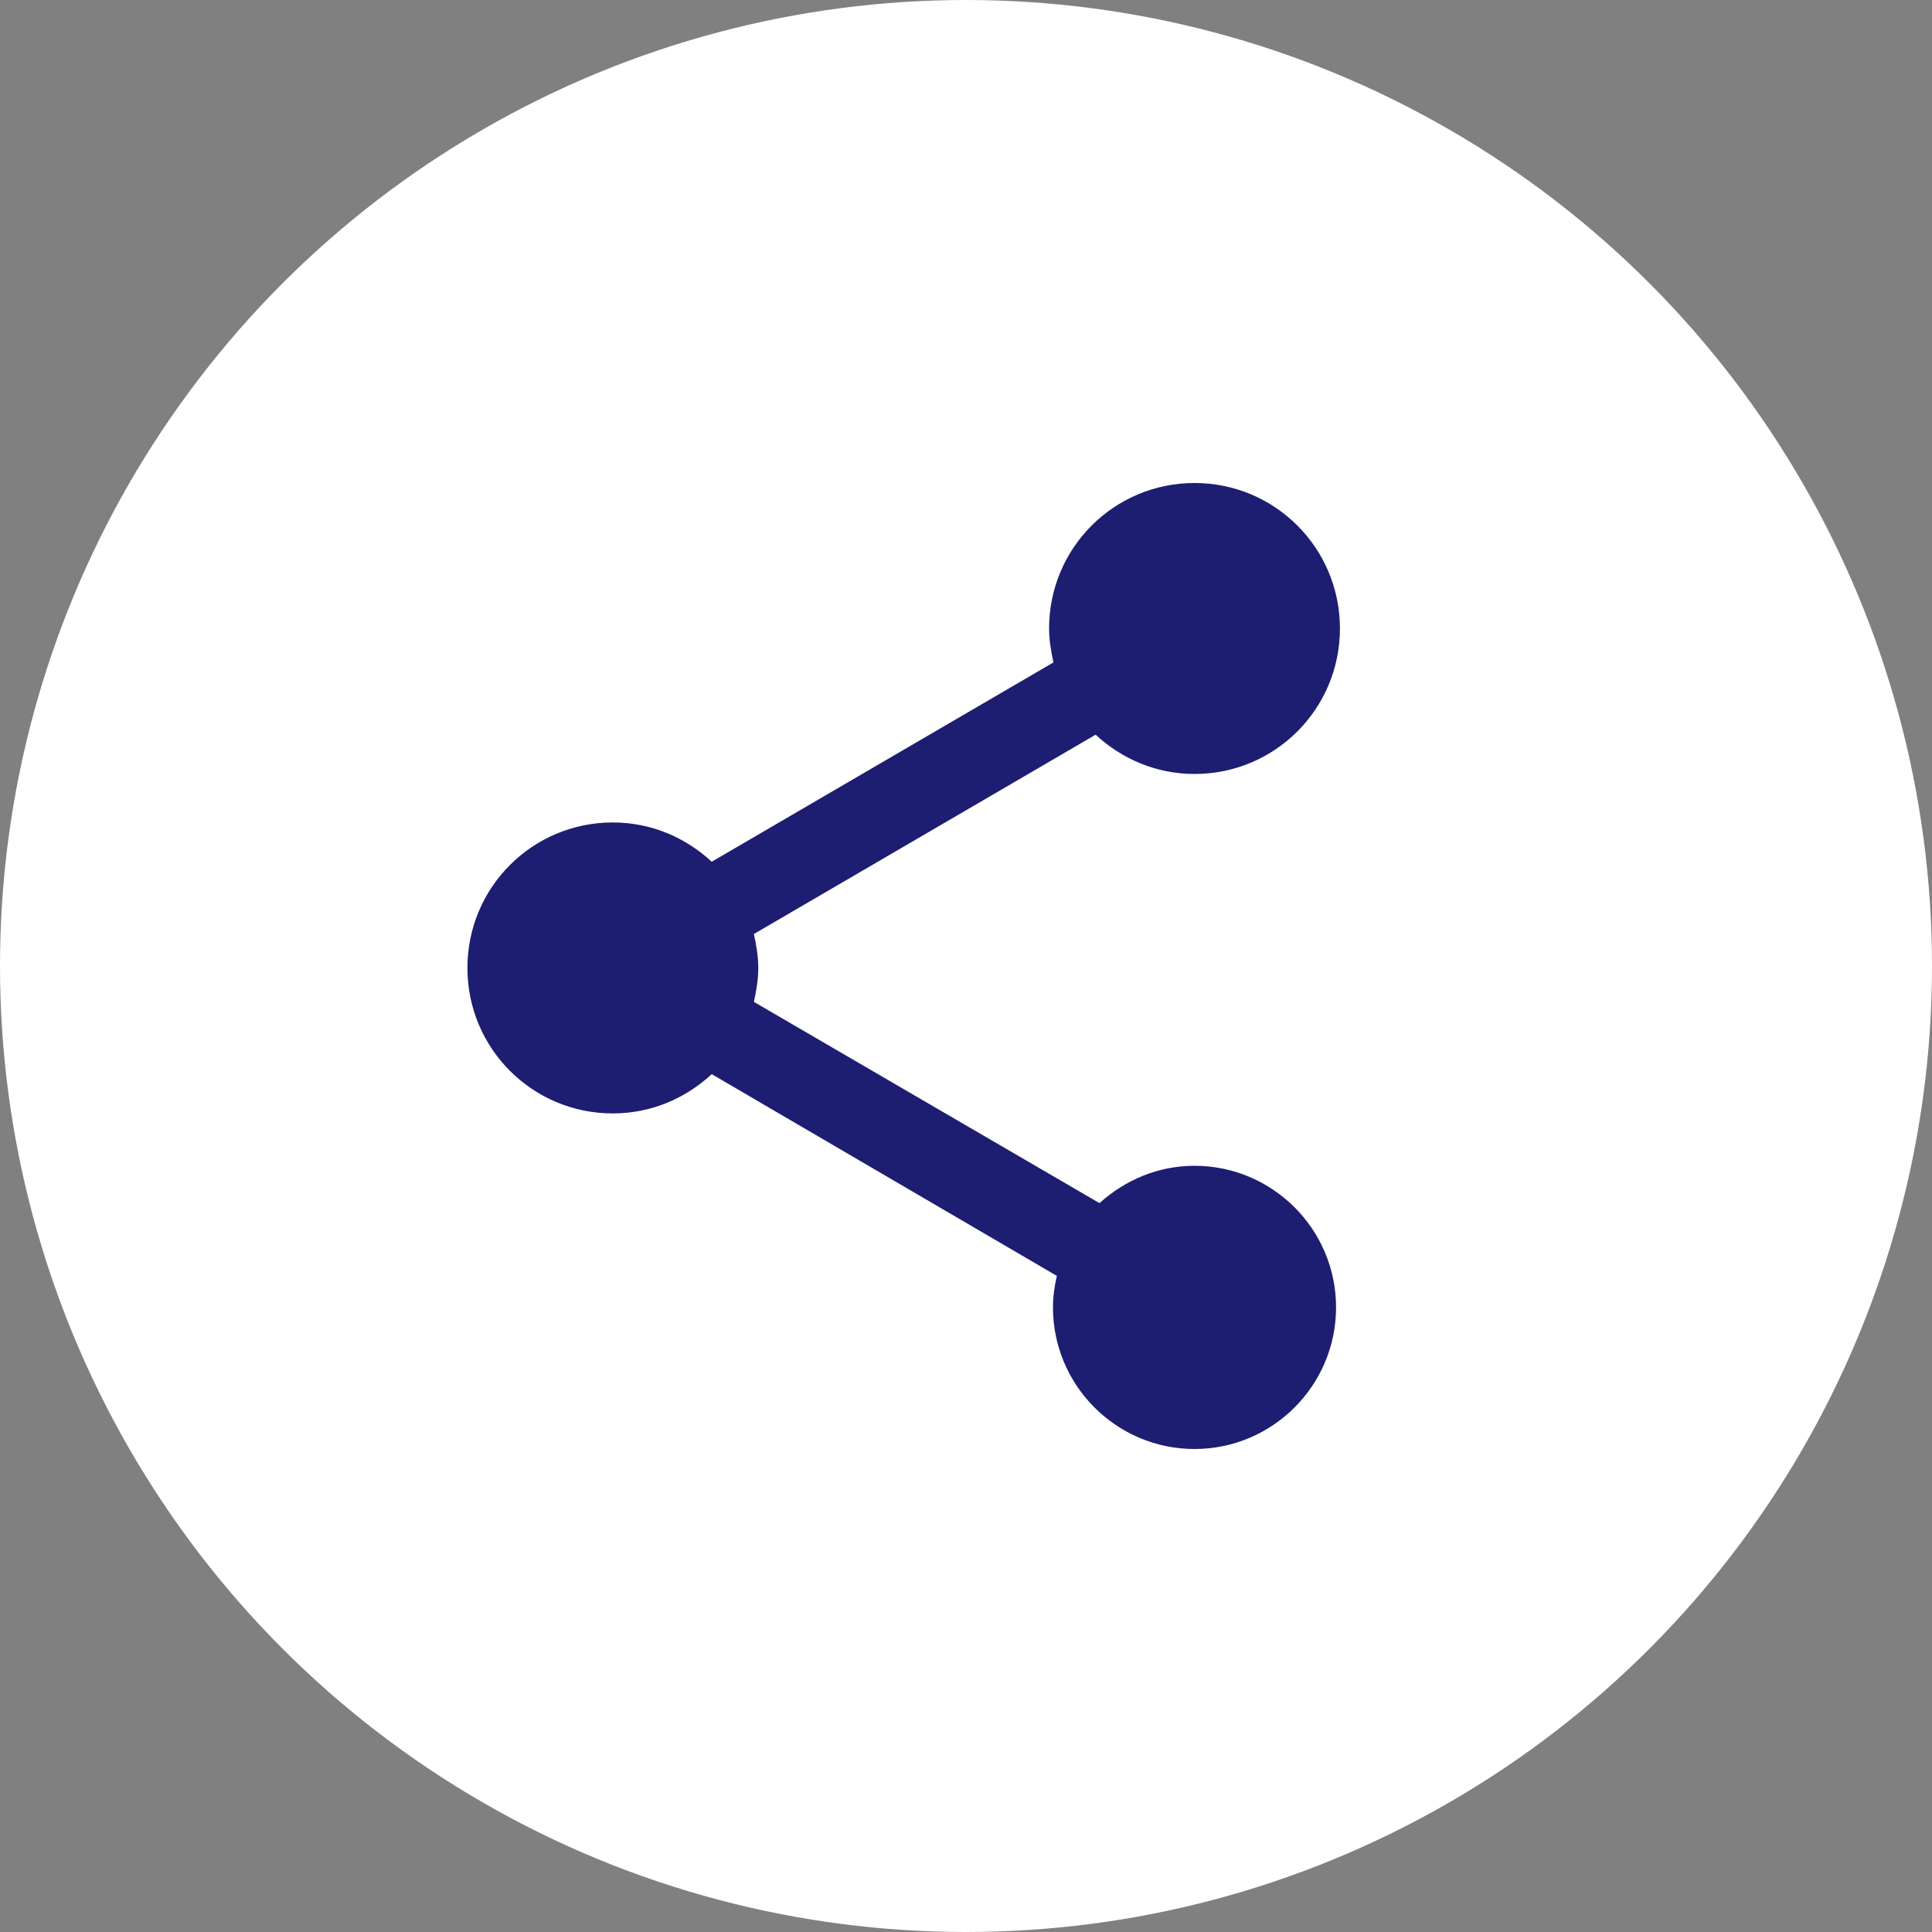
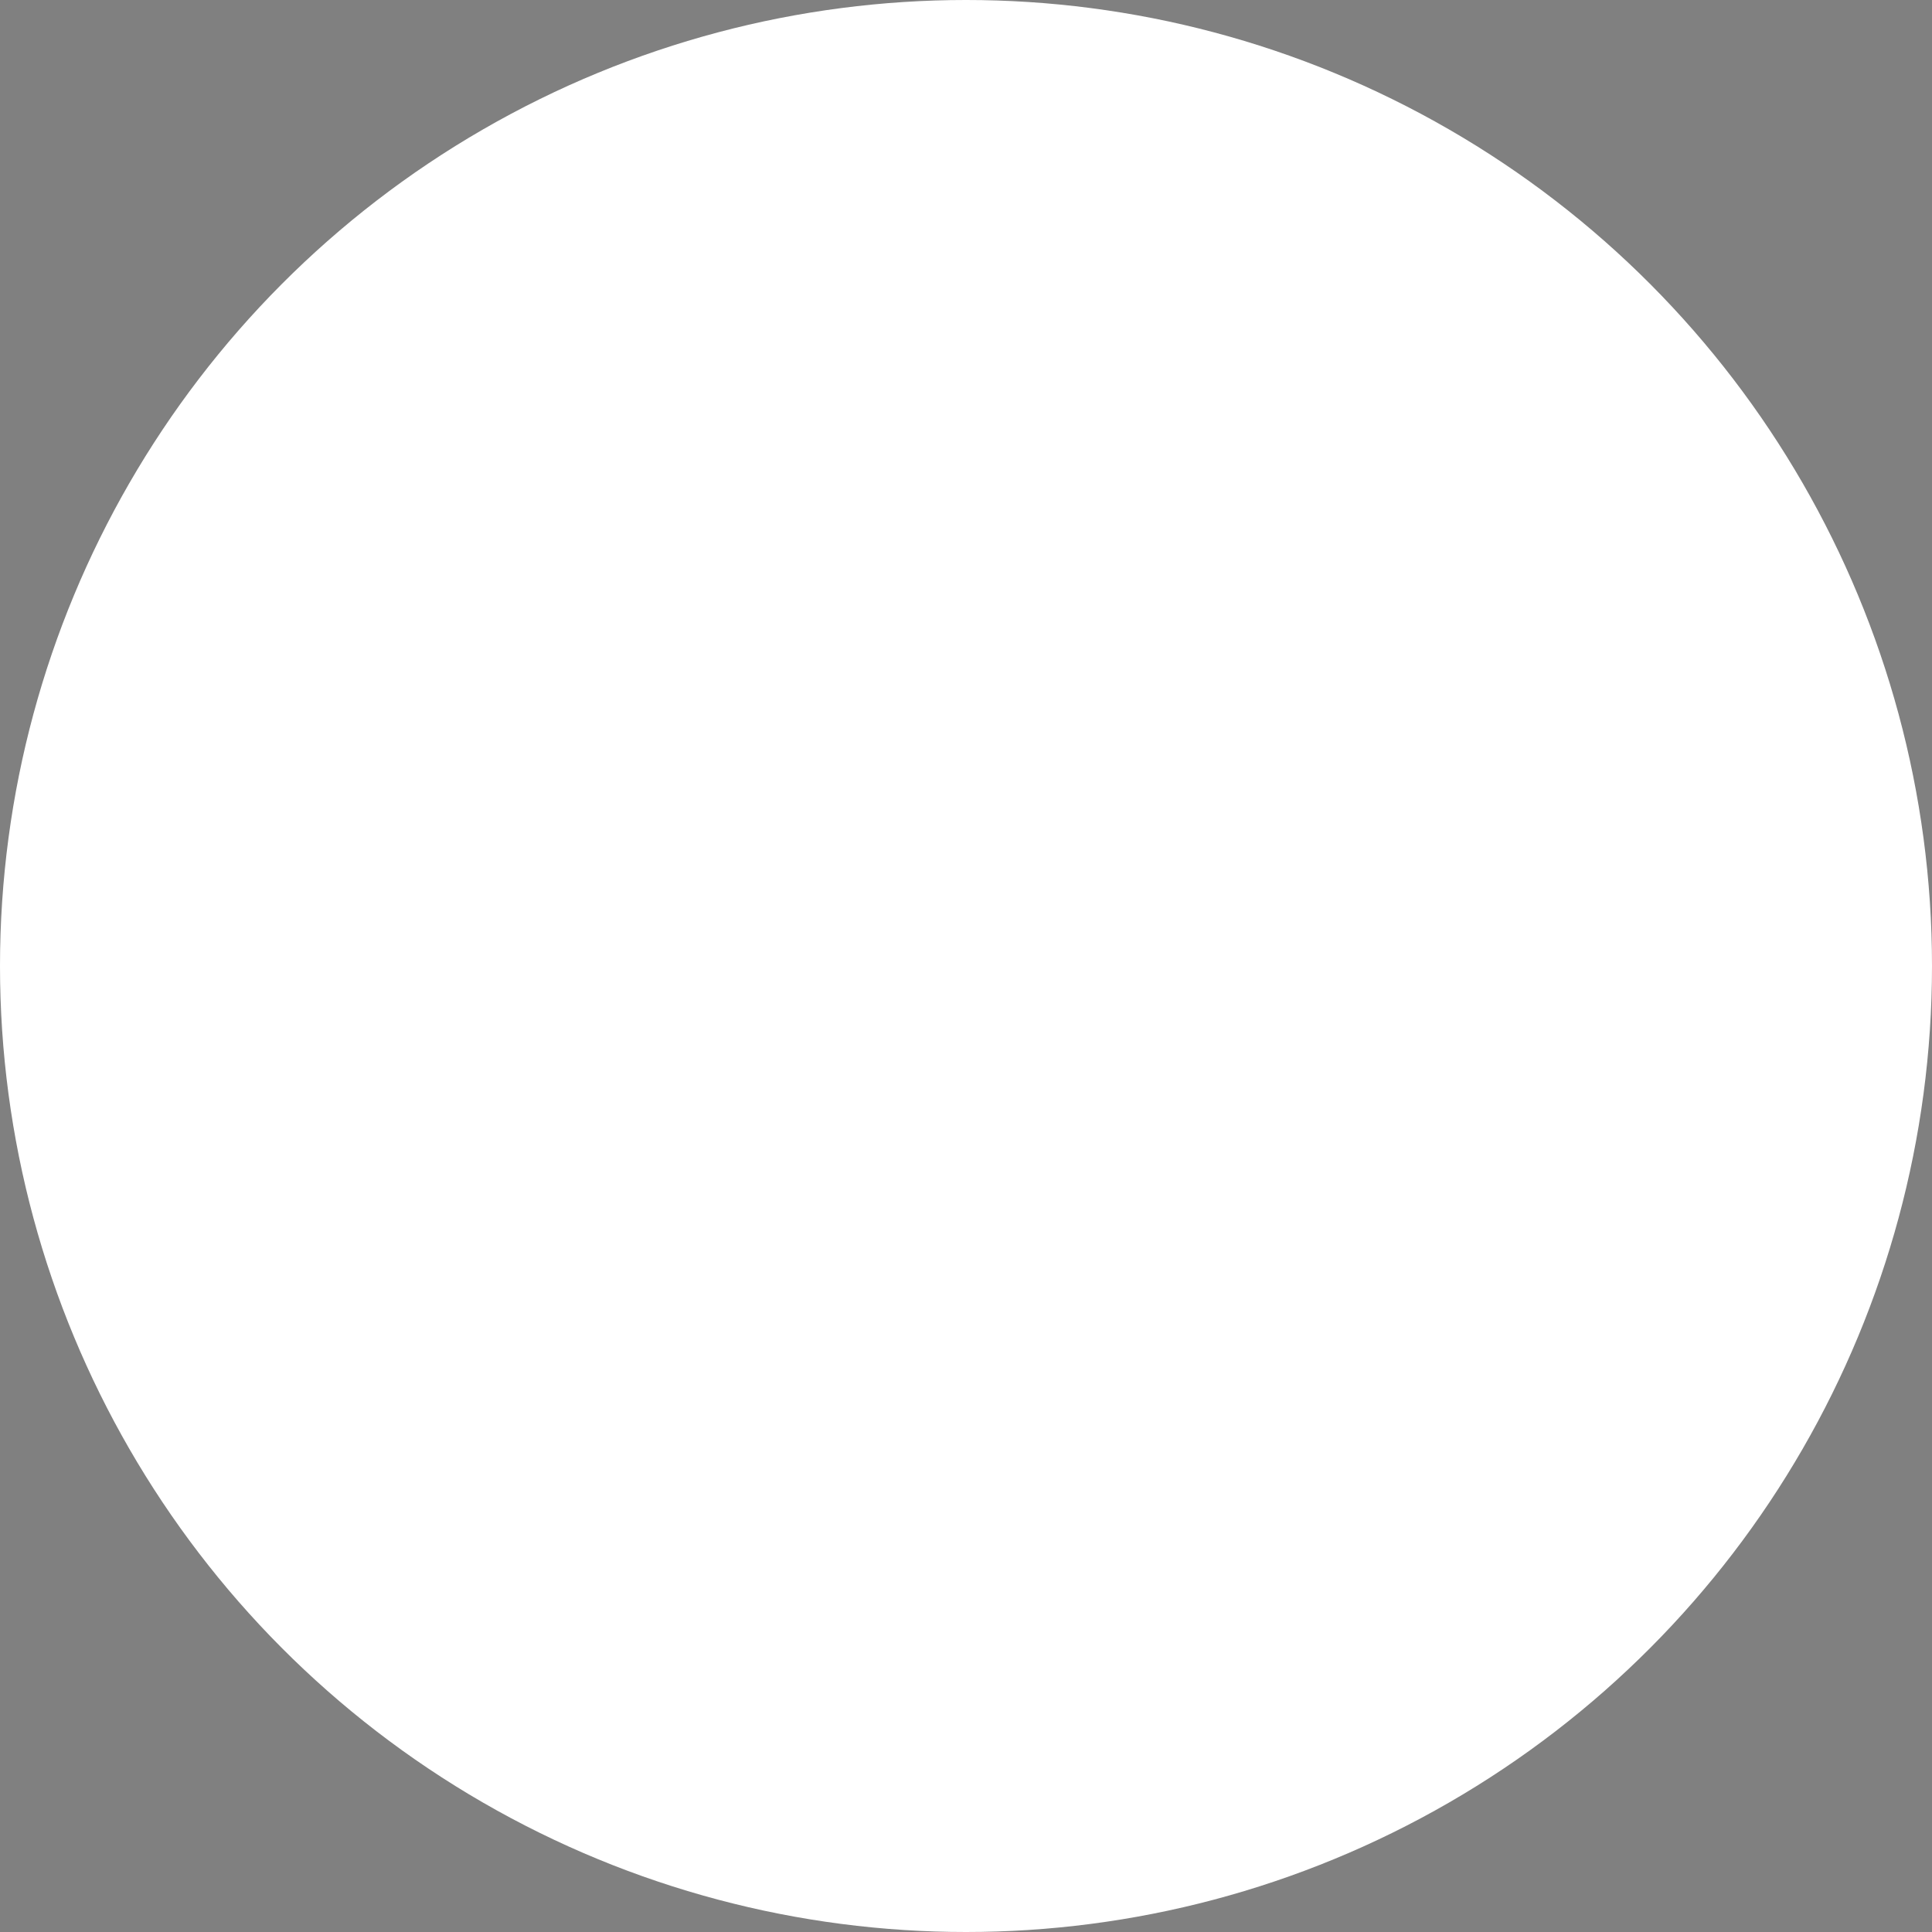
<svg xmlns="http://www.w3.org/2000/svg" width="124" height="124" viewBox="0 0 124 124" fill="none">
  <rect x="0" y="0" width="124" height="124" fill="#808080" stroke="none" />
  <circle cx="62" cy="62" r="62" fill="white" />
-   <path d="M76.667 74.823C74.302 74.823 72.187 75.757 70.569 77.22L48.387 64.303C48.542 63.587 48.667 62.871 48.667 62.124C48.667 61.377 48.542 60.662 48.387 59.946L70.32 47.154C72 48.71 74.209 49.675 76.667 49.675C81.831 49.675 86 45.504 86 40.337C86 35.171 81.831 31 76.667 31C71.502 31 67.333 35.171 67.333 40.337C67.333 41.084 67.458 41.8 67.613 42.516L45.68 55.308C44 53.752 41.791 52.787 39.333 52.787C34.169 52.787 30 56.958 30 62.124C30 67.291 34.169 71.462 39.333 71.462C41.791 71.462 44 70.497 45.68 68.941L67.831 81.889C67.676 82.542 67.582 83.227 67.582 83.912C67.582 88.923 71.658 93 76.667 93C81.676 93 85.751 88.923 85.751 83.912C85.751 78.901 81.676 74.823 76.667 74.823Z" fill="#1D1D72" />
</svg>